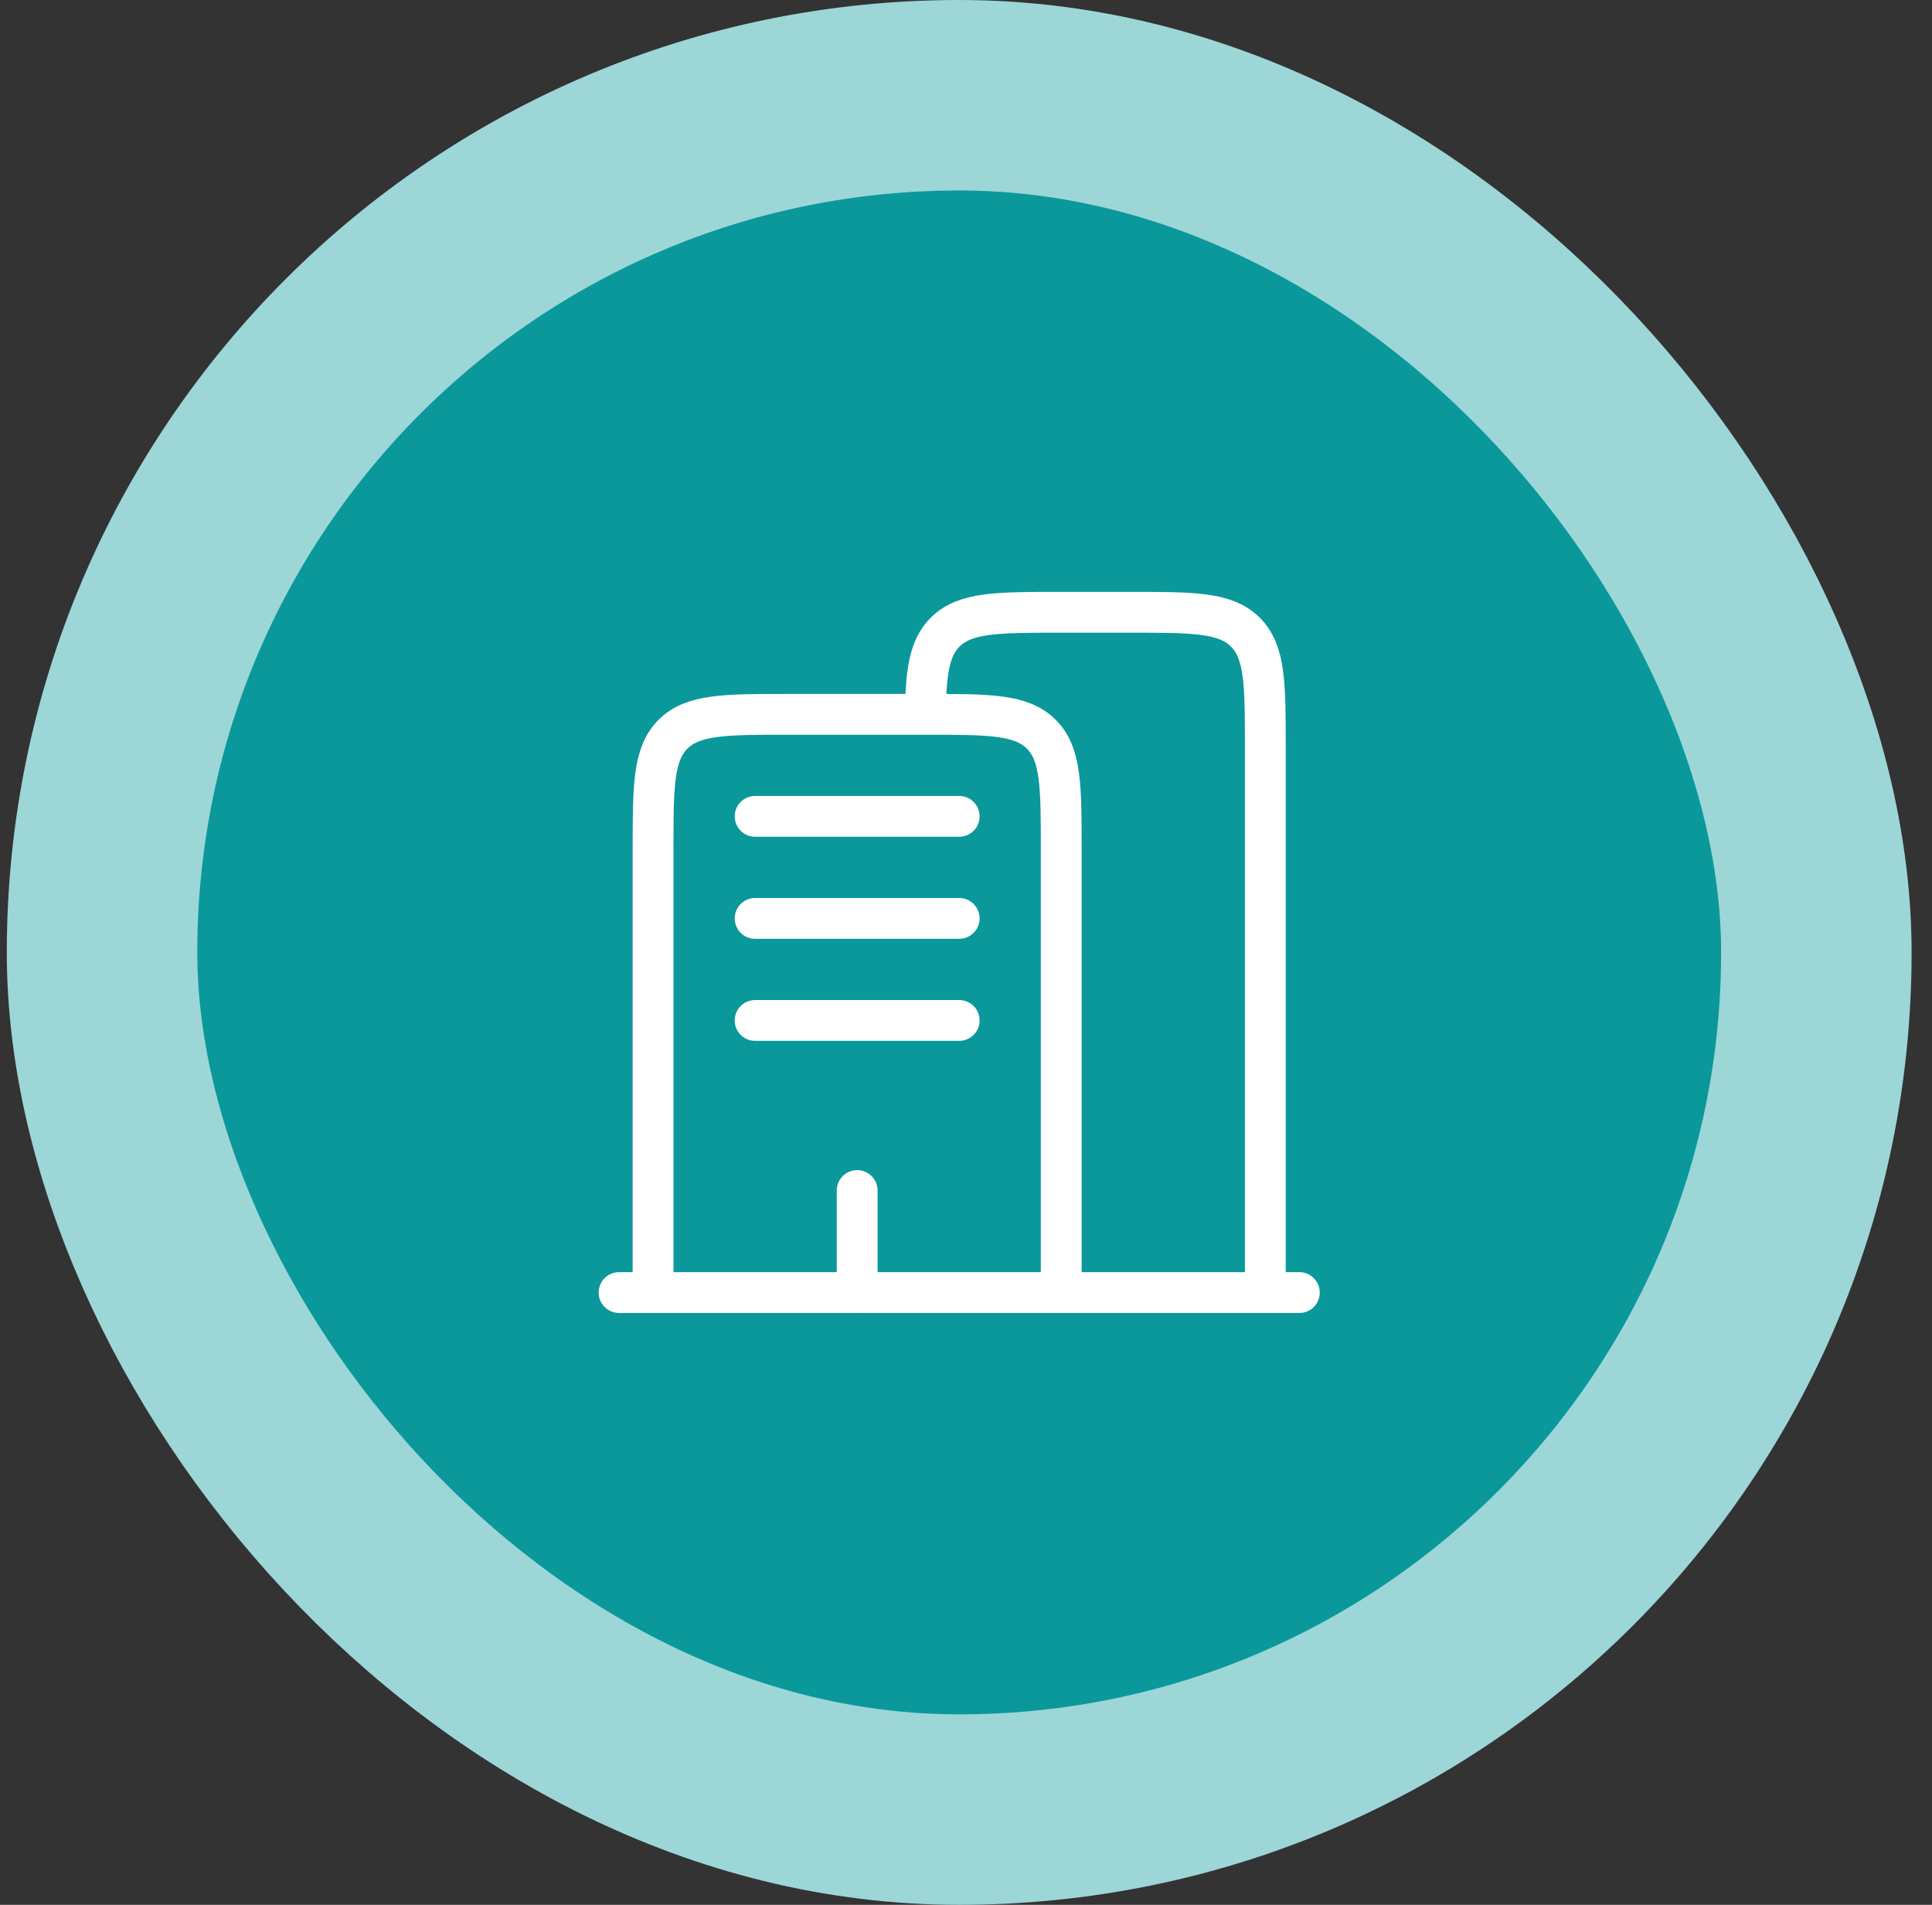
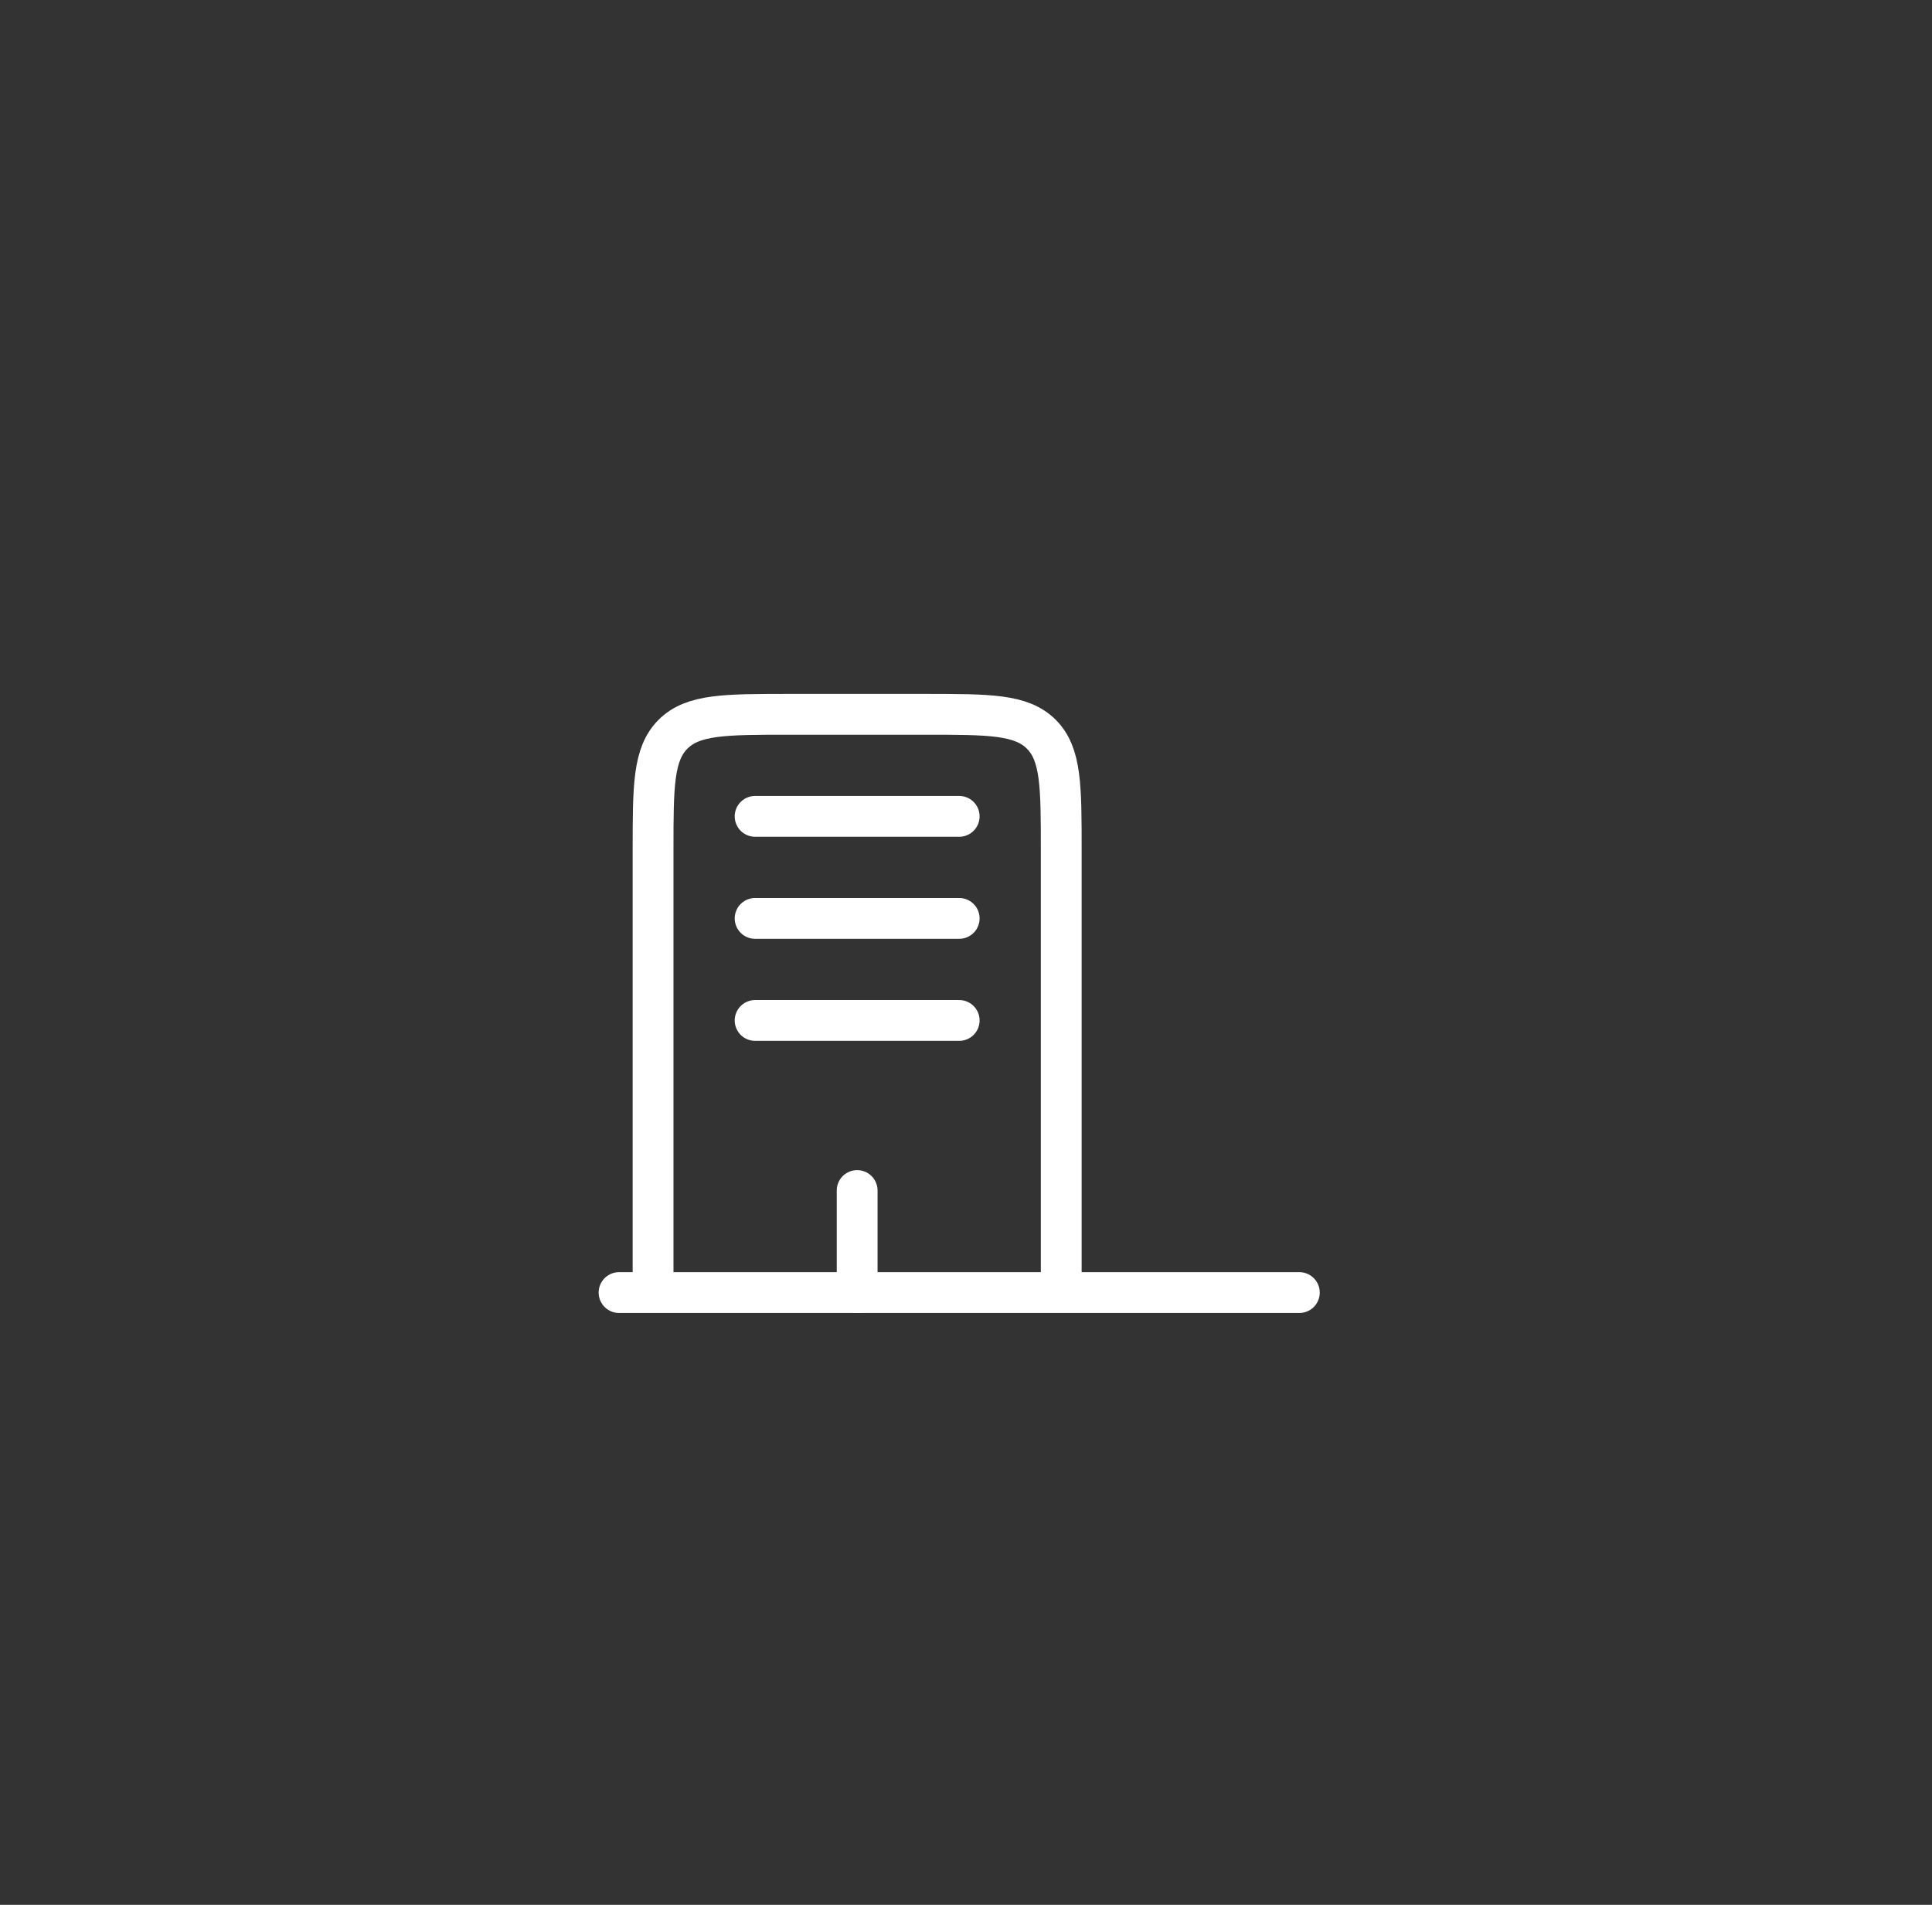
<svg xmlns="http://www.w3.org/2000/svg" width="71" height="70" viewBox="0 0 71 70" fill="none">
  <rect x="0" y="0" width="71" height="70" fill="#333333" stroke="none" />
-   <rect x="3.75" y="3.5" width="63" height="63" rx="31.5" fill="#0A989B" />
-   <rect x="3.75" y="3.5" width="63" height="63" rx="31.5" stroke="#9DD6D7" stroke-width="7" />
  <path d="M47.75 47.5H22.75" stroke="white" stroke-width="1.5" stroke-linecap="round" />
-   <path d="M46.5 47.5V27.5C46.5 25.143 46.5 23.965 45.768 23.232C45.036 22.5 43.857 22.5 41.5 22.5H39C36.643 22.5 35.465 22.5 34.732 23.232C34.143 23.822 34.028 24.7 34.006 26.25" stroke="white" stroke-width="1.5" />
  <path d="M39 47.5V31.25C39 28.893 39 27.715 38.268 26.982C37.535 26.25 36.357 26.25 34 26.25H29C26.643 26.25 25.465 26.25 24.732 26.982C24 27.715 24 28.893 24 31.25V47.5" stroke="white" stroke-width="1.5" />
  <path d="M31.5 47.5V43.75" stroke="white" stroke-width="1.5" stroke-linecap="round" />
  <path d="M27.75 30H35.25" stroke="white" stroke-width="1.5" stroke-linecap="round" />
  <path d="M27.75 33.75H35.25" stroke="white" stroke-width="1.5" stroke-linecap="round" />
  <path d="M27.75 37.5H35.25" stroke="white" stroke-width="1.5" stroke-linecap="round" />
</svg>